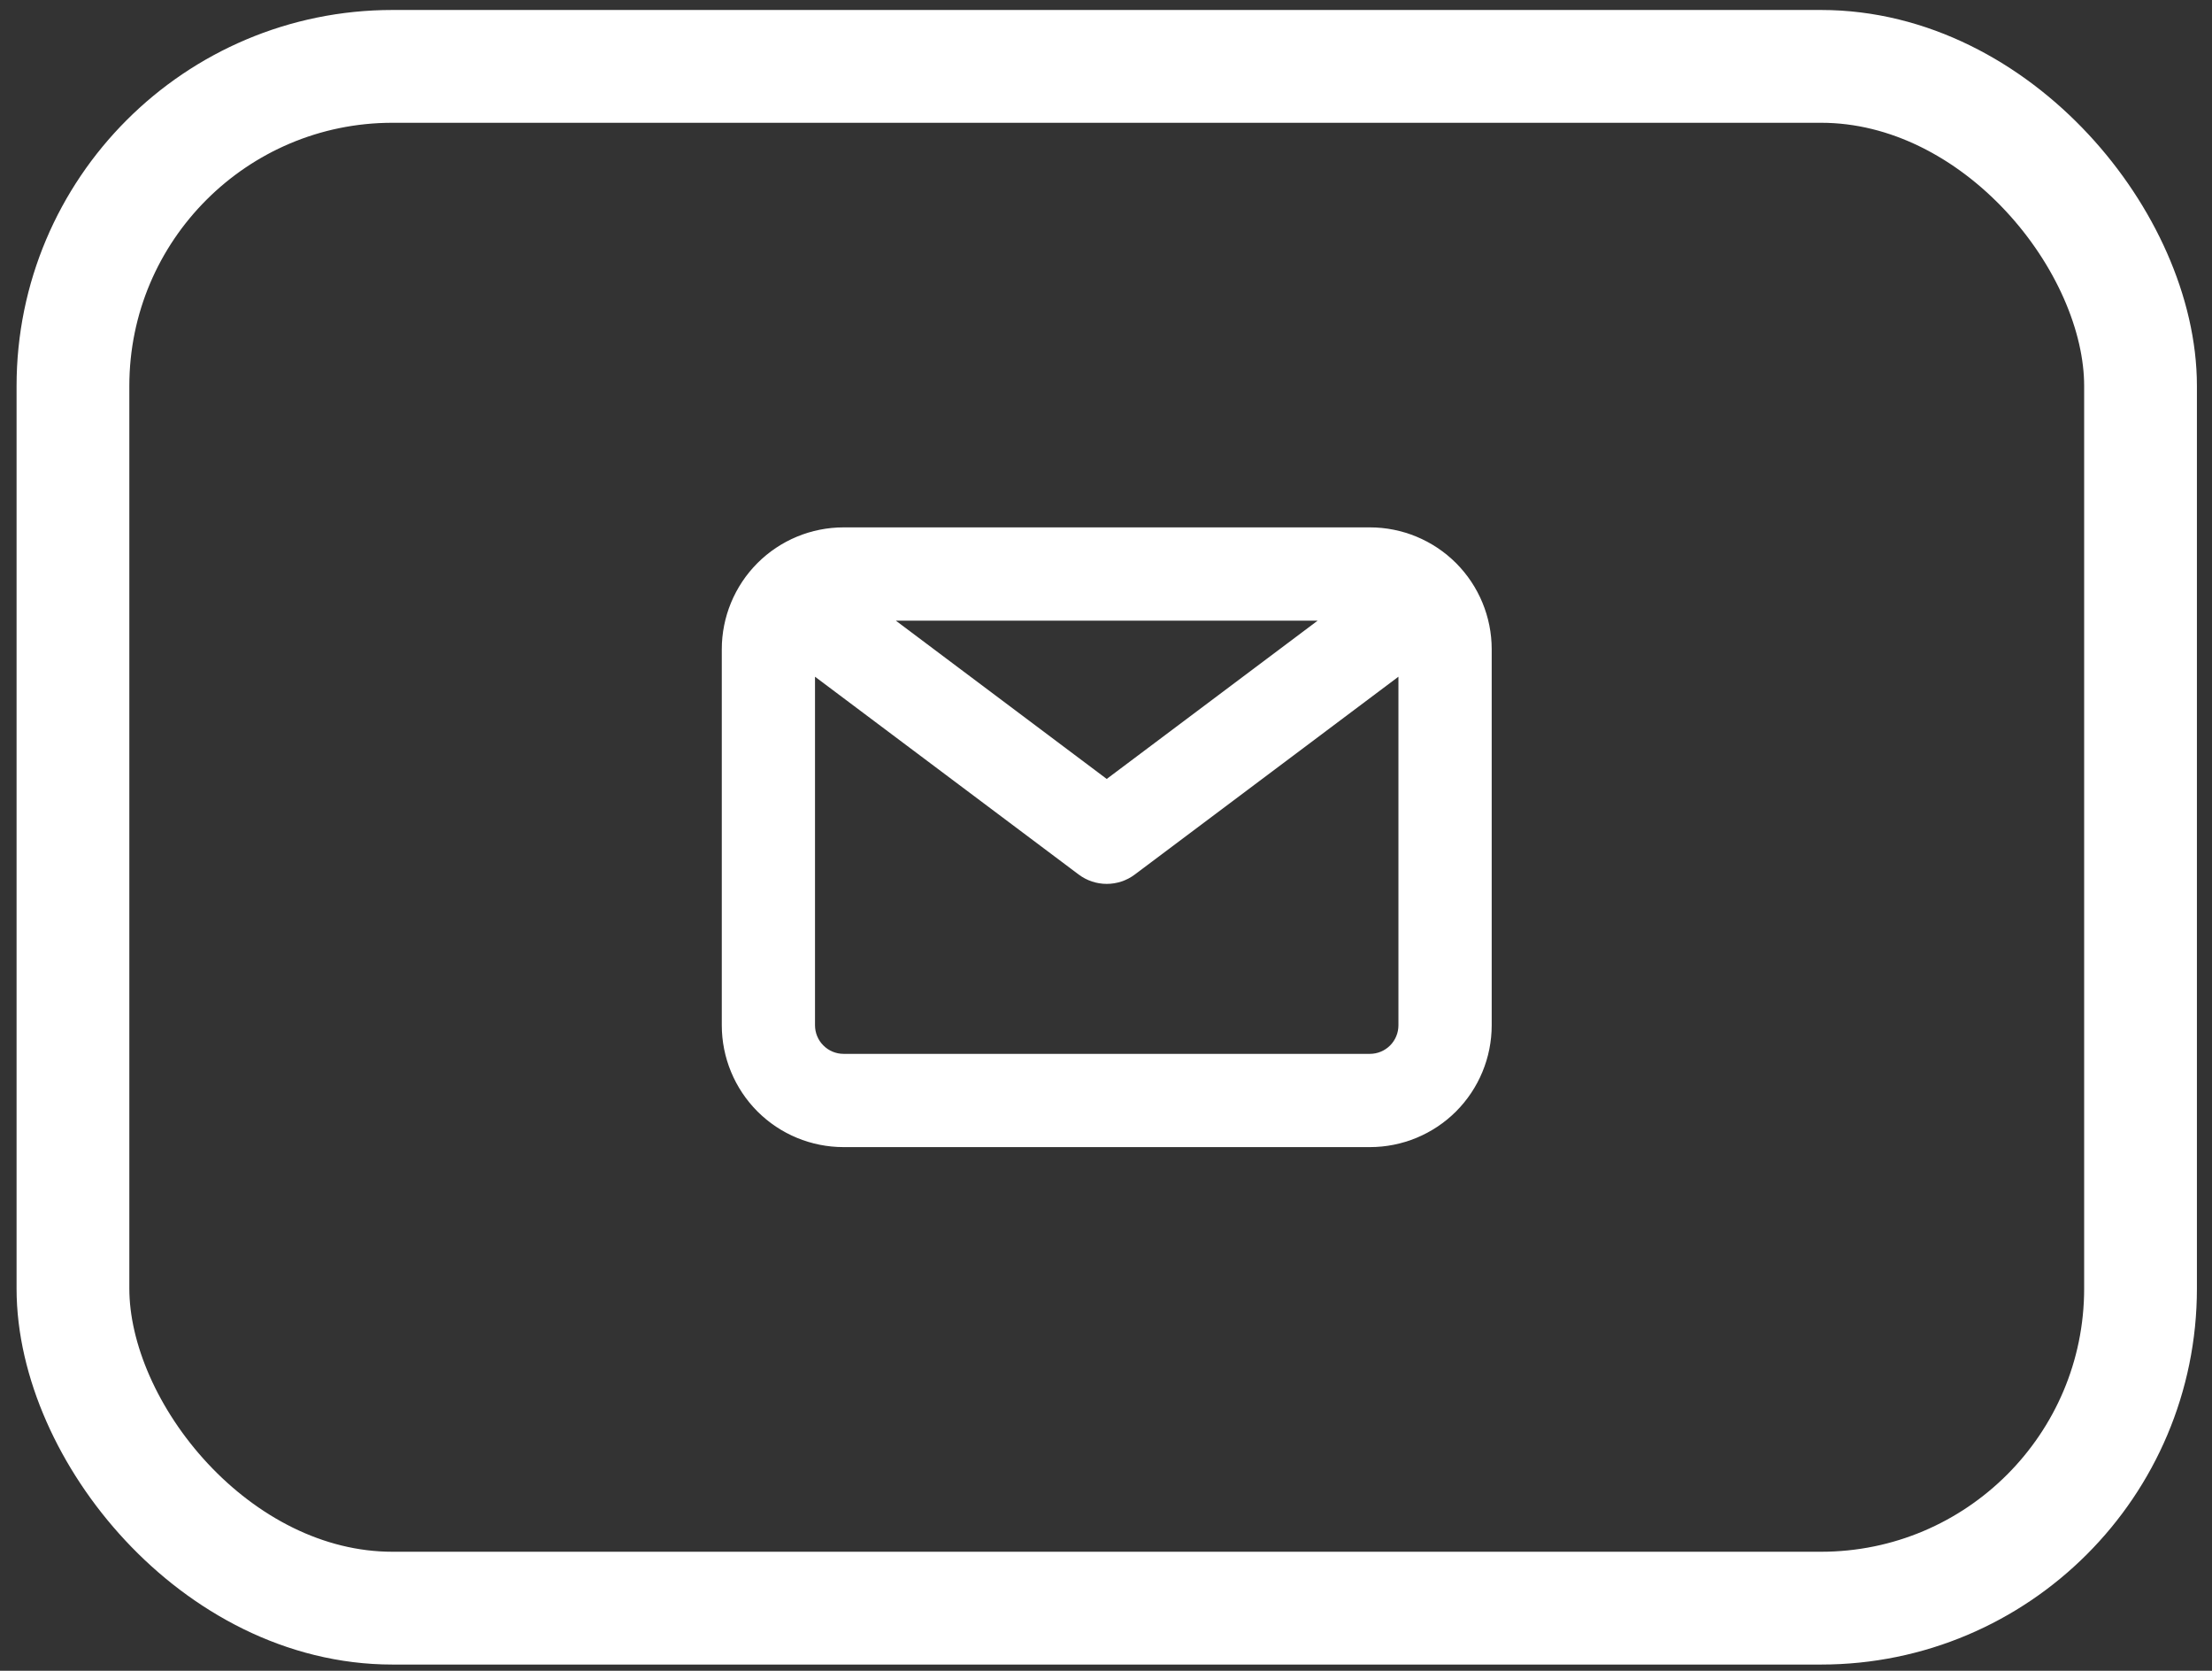
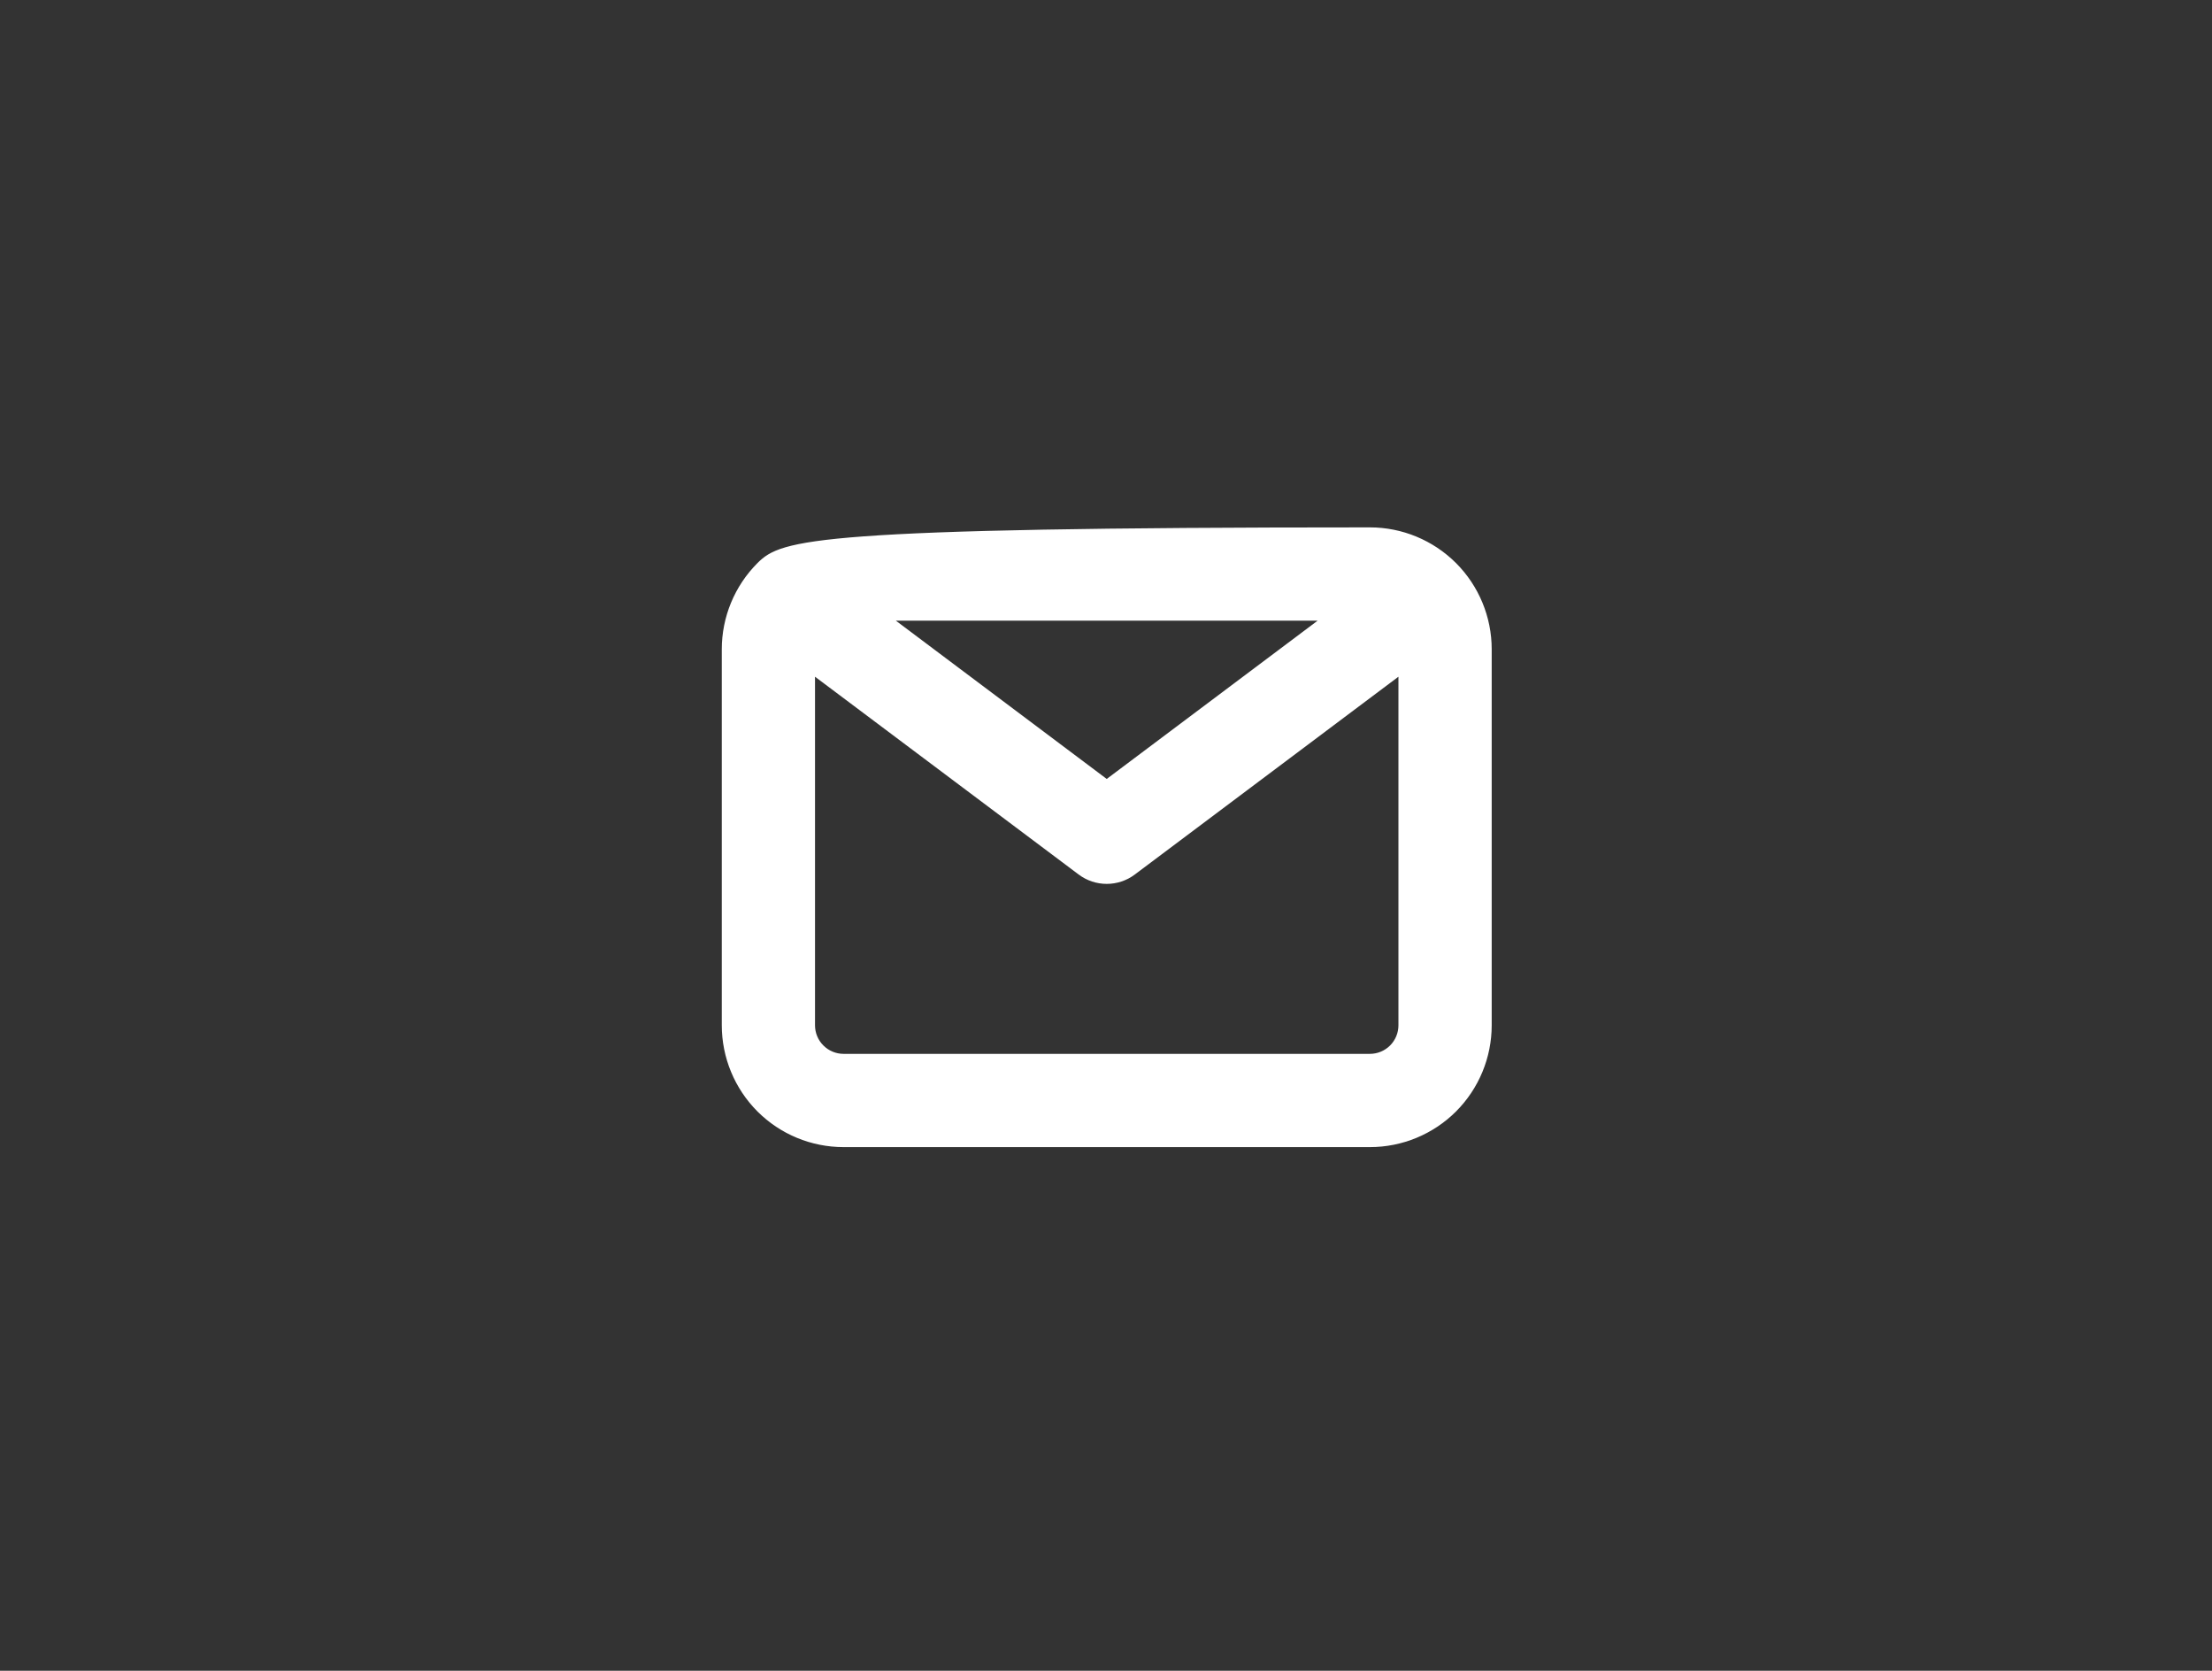
<svg xmlns="http://www.w3.org/2000/svg" width="49" height="37" viewBox="0 0 49 37" fill="none">
  <rect x="0" y="0" width="49" height="37" fill="#333333" stroke="none" />
-   <path d="M30.346 11.779H18.687C17.998 11.779 17.337 12.053 16.85 12.54C16.363 13.028 16.089 13.689 16.089 14.378V22.705C16.089 23.394 16.363 24.055 16.85 24.543C17.337 25.03 17.998 25.303 18.687 25.303H30.346C31.035 25.303 31.695 25.03 32.183 24.543C32.67 24.055 32.944 23.394 32.944 22.705V14.378C32.944 13.689 32.67 13.028 32.183 12.54C31.695 12.053 31.035 11.779 30.346 11.779ZM24.516 17.375L19.545 13.645H29.488L24.516 17.375ZM18.687 23.438C18.493 23.438 18.306 23.361 18.169 23.223C18.031 23.086 17.954 22.899 17.954 22.705V14.786L23.957 19.288C24.118 19.409 24.314 19.474 24.516 19.474C24.718 19.474 24.915 19.409 25.076 19.288L31.078 14.786V22.705C31.078 22.899 31.001 23.086 30.864 23.223C30.726 23.361 30.54 23.438 30.346 23.438H18.687Z" fill="white" stroke="white" stroke-width="0.2" />
-   <rect x="1.616" y="1.47" width="45.801" height="34.143" rx="7.078" stroke="white" stroke-width="2.498" />
+   <path d="M30.346 11.779C17.998 11.779 17.337 12.053 16.85 12.54C16.363 13.028 16.089 13.689 16.089 14.378V22.705C16.089 23.394 16.363 24.055 16.85 24.543C17.337 25.03 17.998 25.303 18.687 25.303H30.346C31.035 25.303 31.695 25.03 32.183 24.543C32.67 24.055 32.944 23.394 32.944 22.705V14.378C32.944 13.689 32.67 13.028 32.183 12.54C31.695 12.053 31.035 11.779 30.346 11.779ZM24.516 17.375L19.545 13.645H29.488L24.516 17.375ZM18.687 23.438C18.493 23.438 18.306 23.361 18.169 23.223C18.031 23.086 17.954 22.899 17.954 22.705V14.786L23.957 19.288C24.118 19.409 24.314 19.474 24.516 19.474C24.718 19.474 24.915 19.409 25.076 19.288L31.078 14.786V22.705C31.078 22.899 31.001 23.086 30.864 23.223C30.726 23.361 30.54 23.438 30.346 23.438H18.687Z" fill="white" stroke="white" stroke-width="0.2" />
</svg>